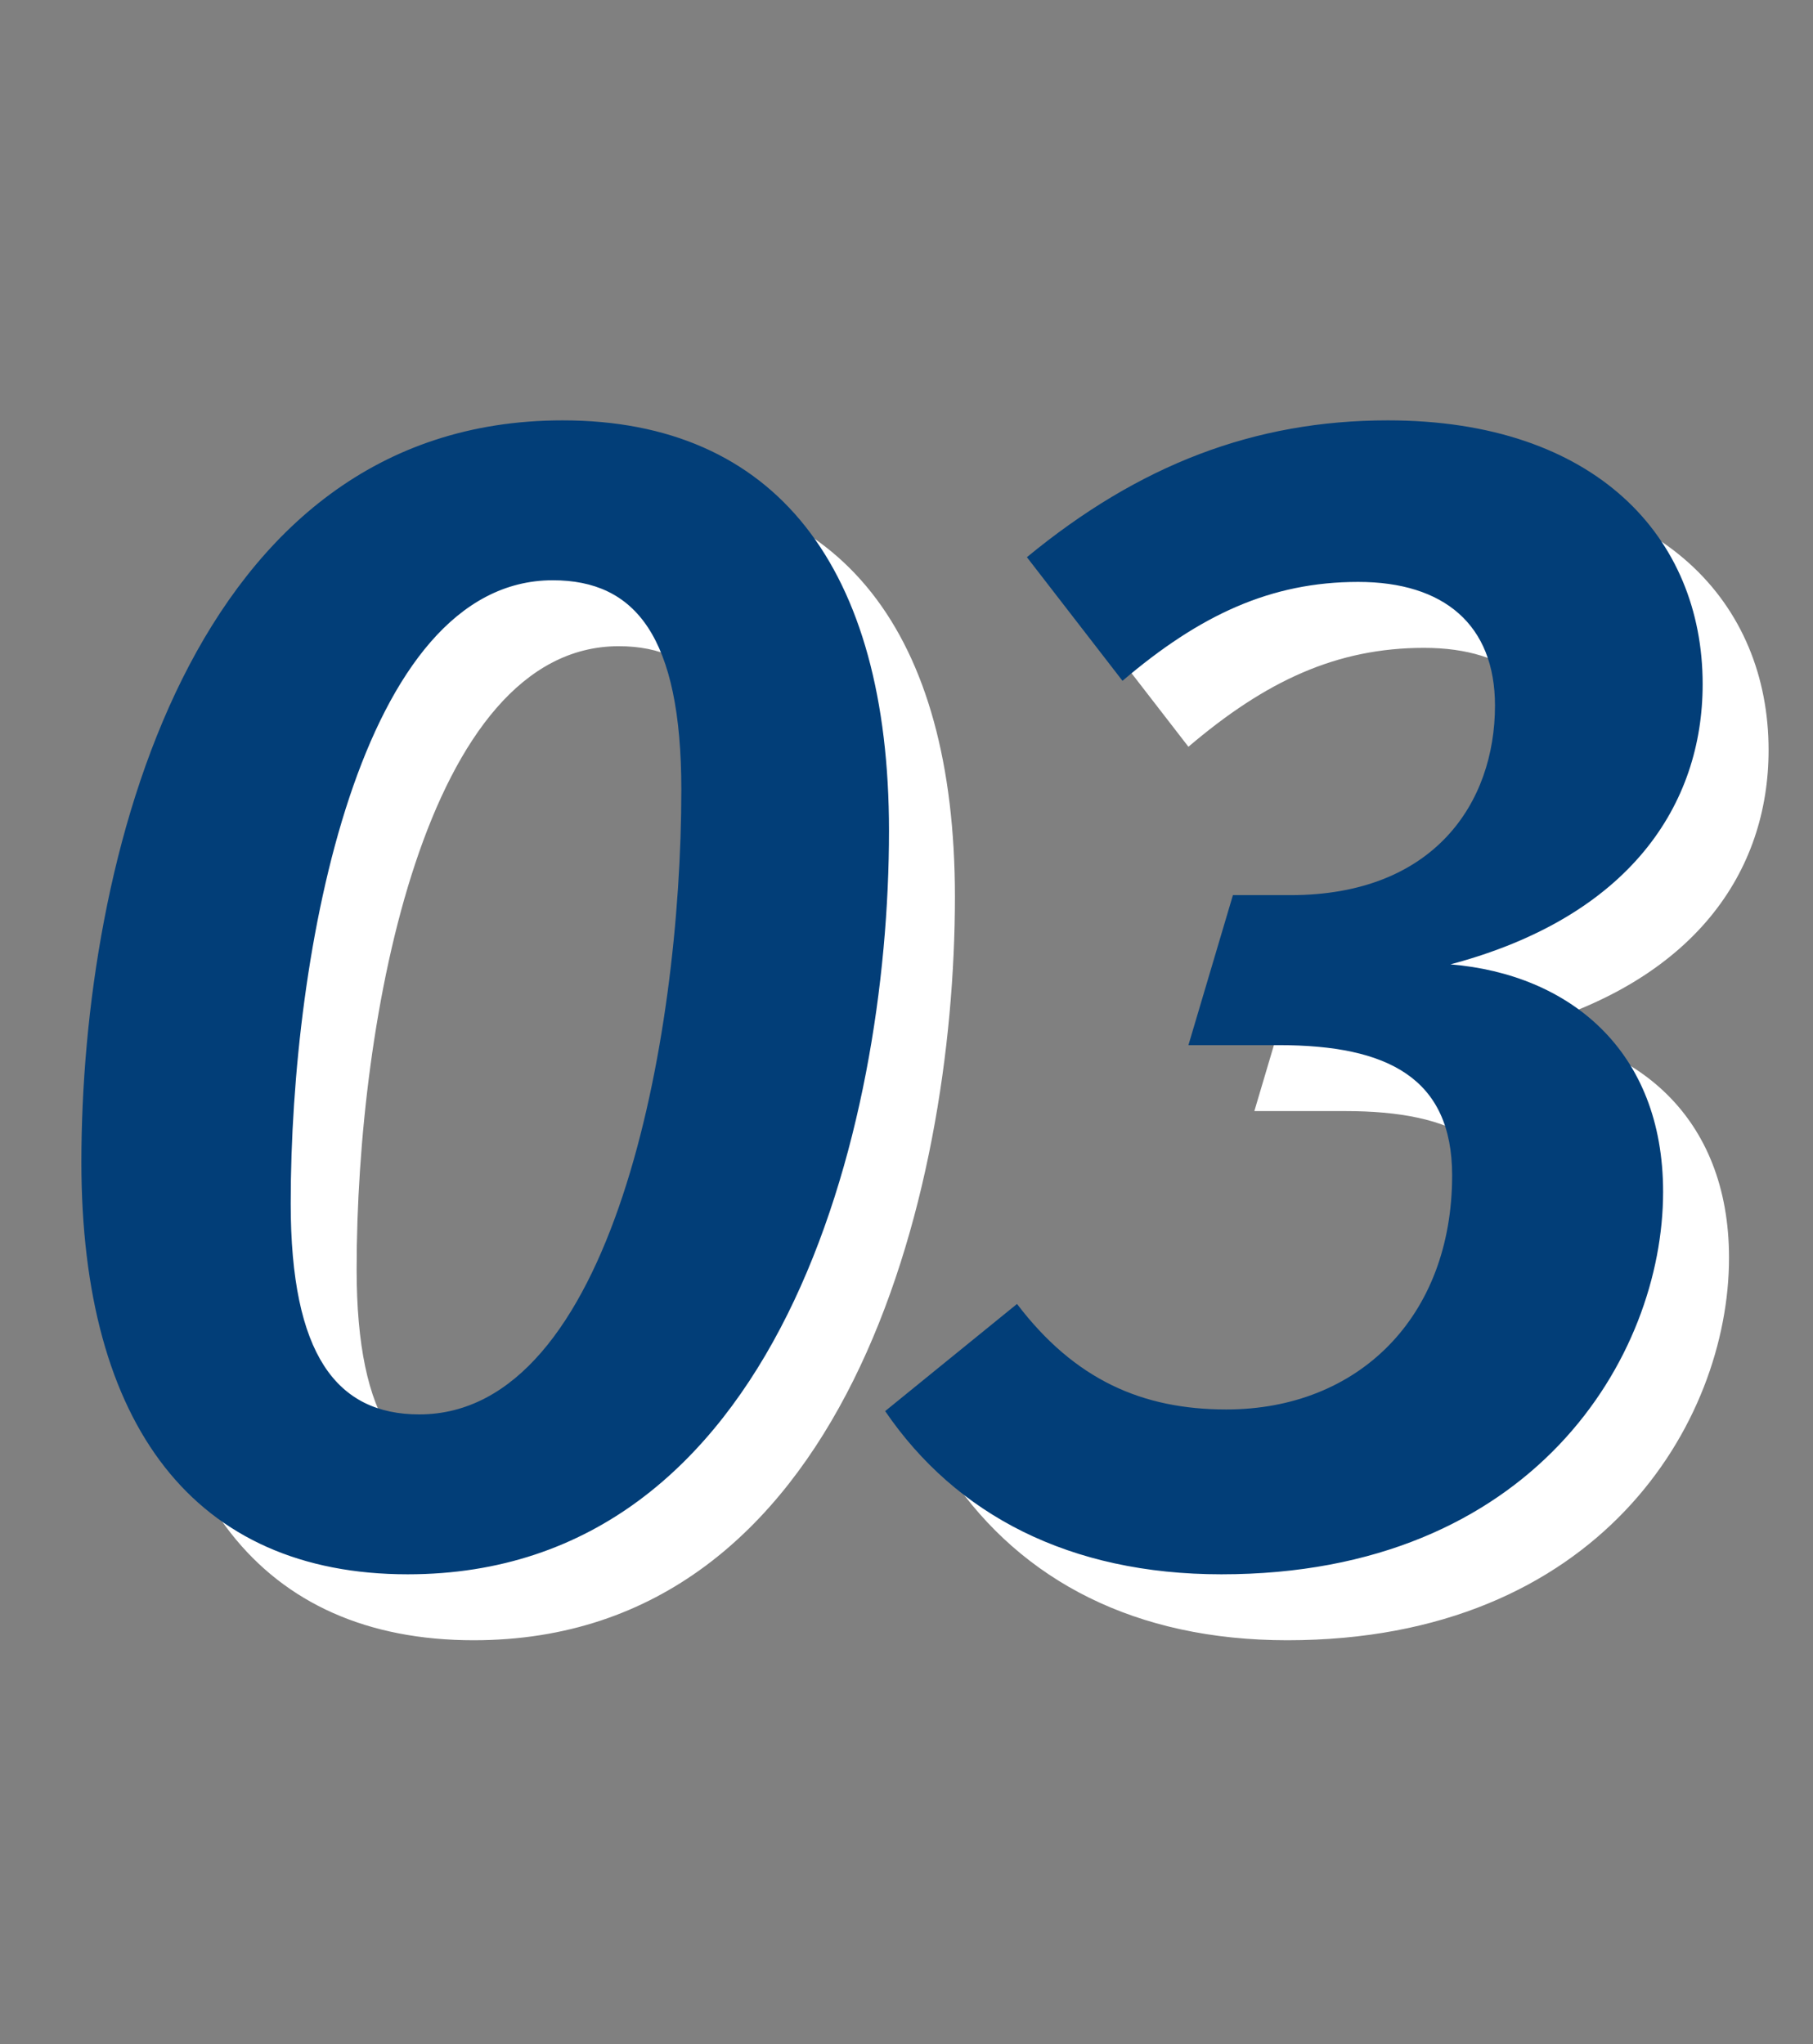
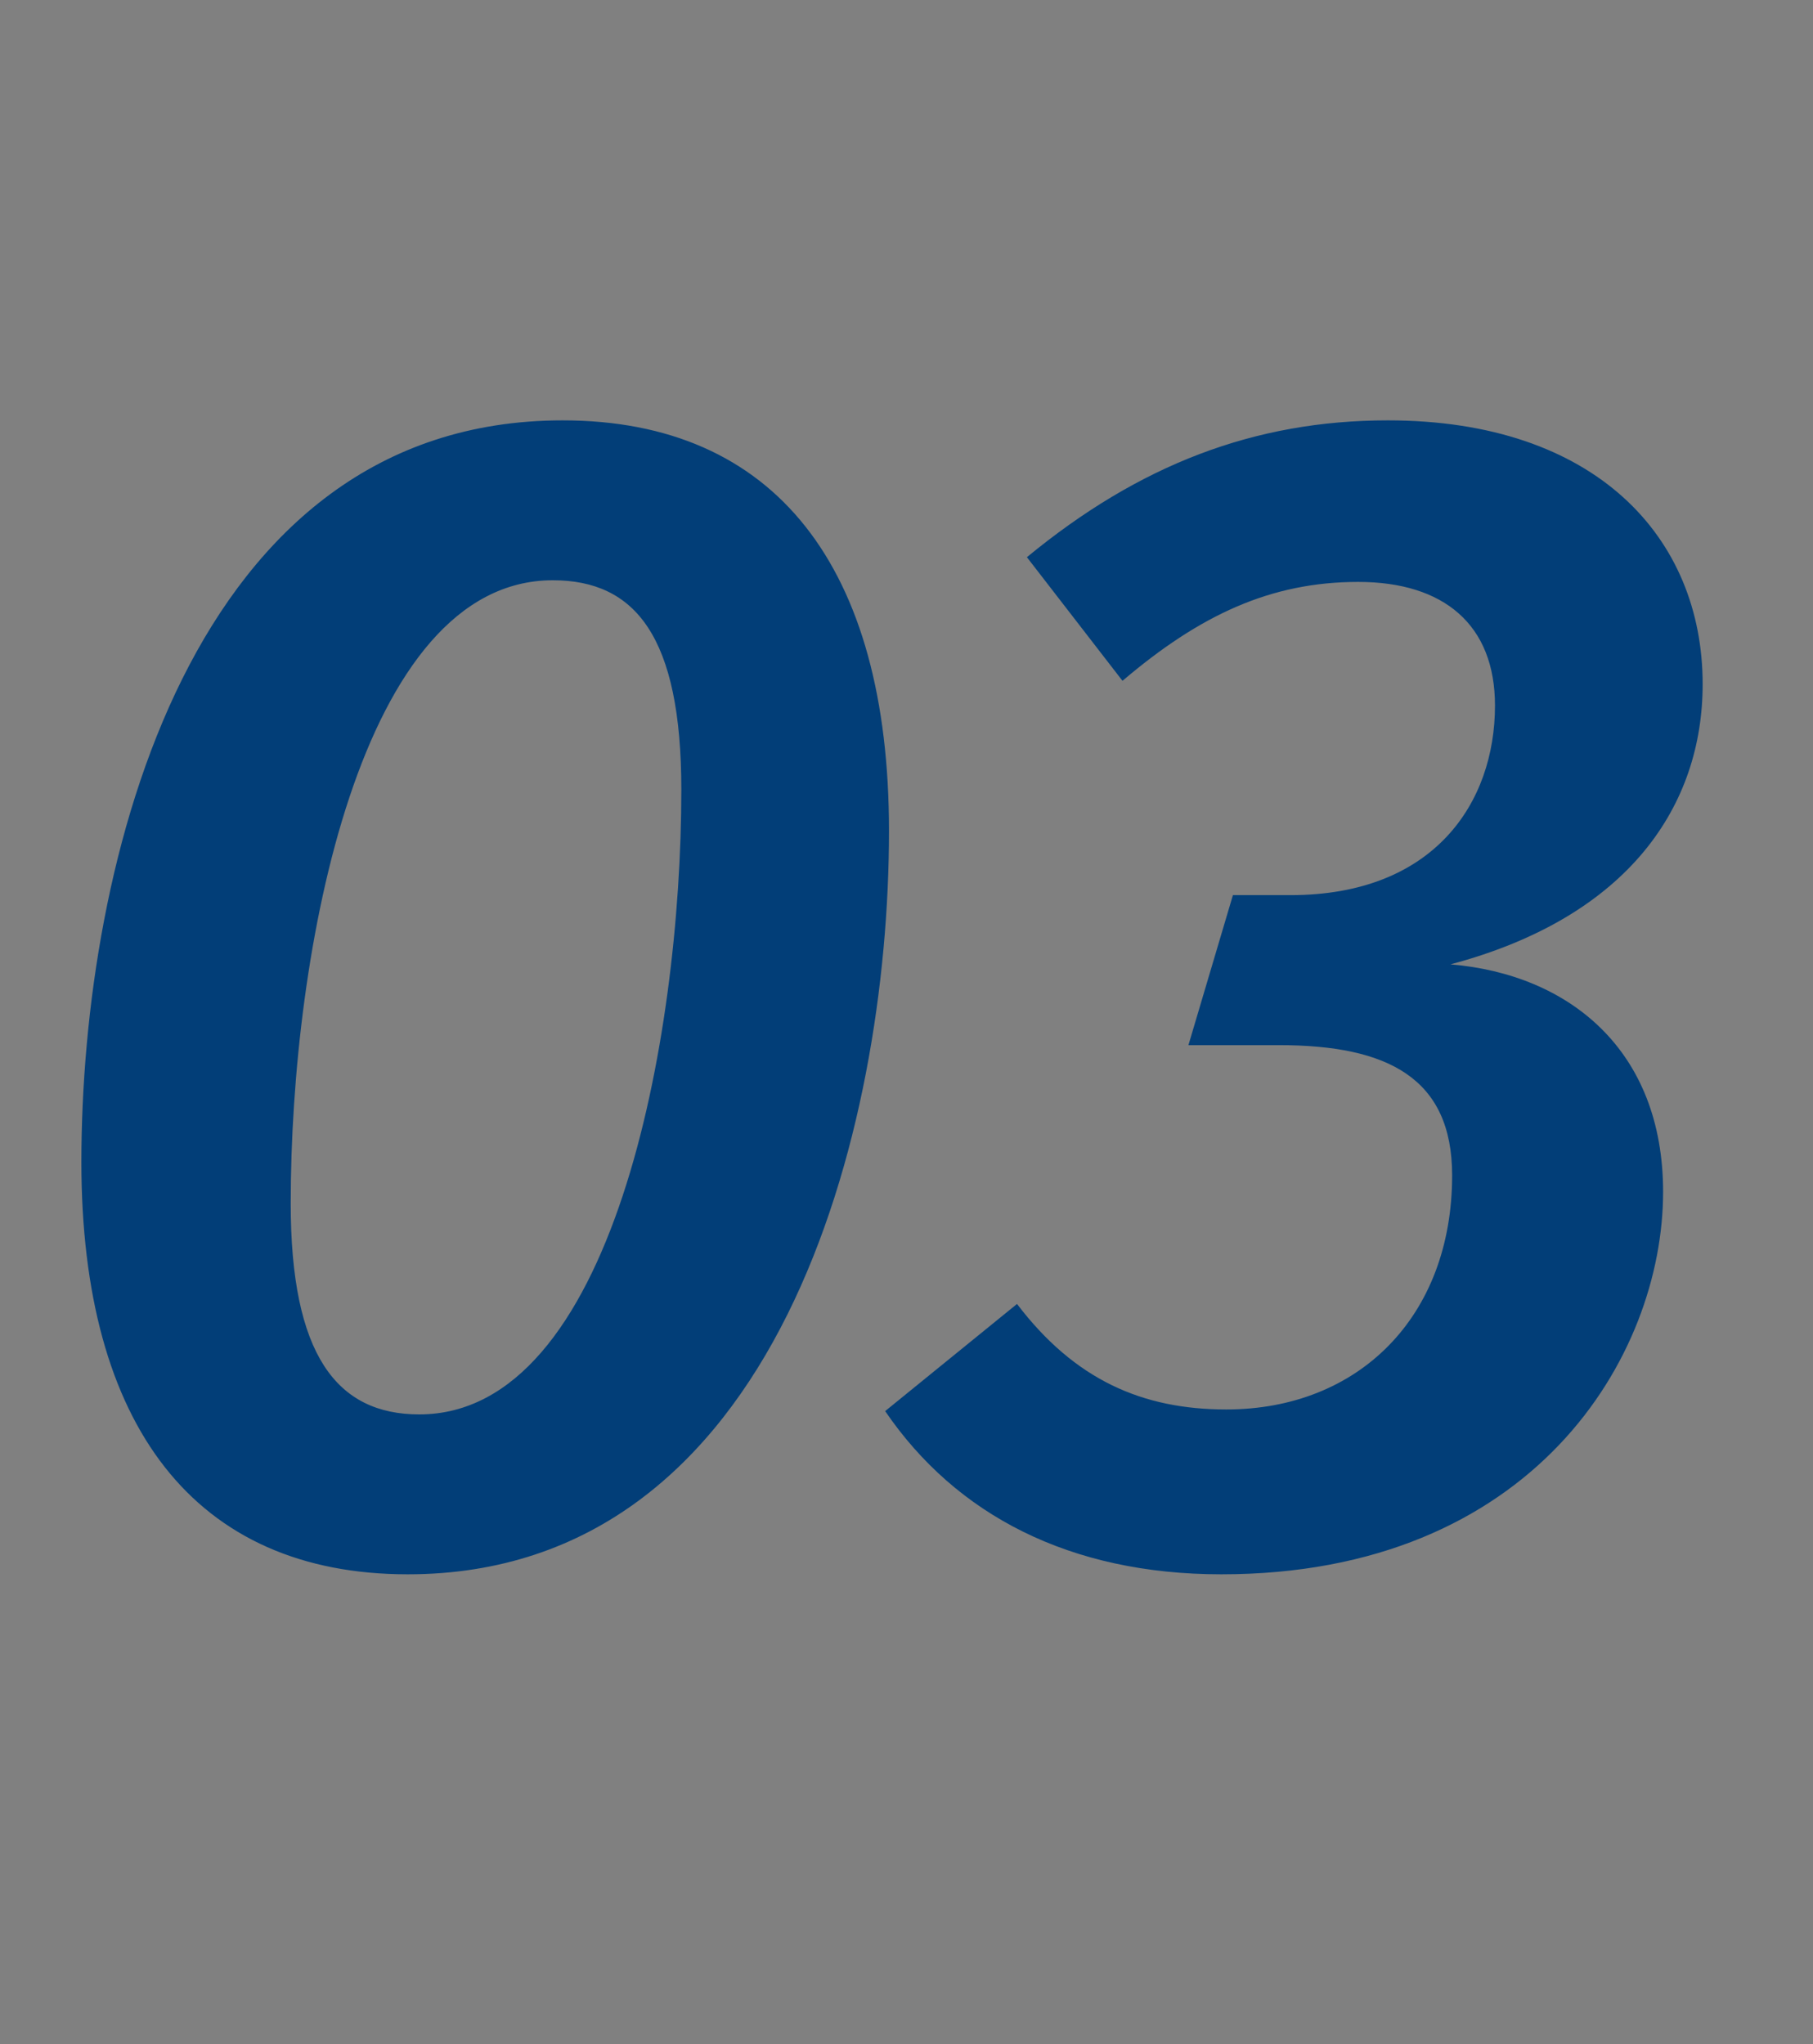
<svg xmlns="http://www.w3.org/2000/svg" width="110" height="124" viewBox="0 0 110 124" fill="none">
  <rect x="0" y="0" width="110" height="124" fill="#808080" stroke="none" />
-   <path d="M38.138 29.5C51.038 29.5 57.938 38.4 57.938 54.4C57.938 72.5 51.238 99.5 28.738 99.5C15.838 99.5 8.938 90.5 8.938 74.5C8.938 56.3 15.538 29.5 38.138 29.5ZM37.538 39.2C25.838 39.2 21.638 61.7 21.638 77C21.638 86.2 24.438 89.8 29.438 89.8C41.138 89.8 45.338 67.1 45.338 51.9C45.338 42.6 42.538 39.2 37.538 39.2ZM88.205 29.5C80.105 29.5 73.105 32.2 66.305 37.8L72.105 45.3C76.805 41.3 81.105 39.3 86.405 39.3C91.605 39.3 94.705 41.9 94.705 46.8C94.705 52.7 91.005 58.3 82.305 58.3H78.805L76.105 67.4H81.605C88.205 67.4 92.105 69.4 92.105 75.3C92.105 83.9 86.405 89.5 78.405 89.5C73.305 89.5 69.205 87.7 65.705 83.1L57.705 89.6C62.005 95.9 68.905 99.5 78.105 99.5C97.005 99.5 104.905 86.3 104.905 76.3C104.905 67.7 99.205 63.1 92.005 62.5C102.905 59.6 107.305 52.8 107.305 45.5C107.305 36.6 100.805 29.5 88.205 29.5Z" fill="white" />
  <path d="M34.138 25.5C47.038 25.5 53.938 34.4 53.938 50.4C53.938 68.5 47.238 95.5 24.738 95.5C11.838 95.5 4.938 86.5 4.938 70.5C4.938 52.3 11.538 25.5 34.138 25.5ZM33.538 35.2C21.838 35.2 17.638 57.7 17.638 73C17.638 82.2 20.438 85.8 25.438 85.8C37.138 85.8 41.338 63.1 41.338 47.9C41.338 38.6 38.538 35.2 33.538 35.2ZM84.205 25.5C76.105 25.5 69.105 28.2 62.305 33.8L68.105 41.3C72.805 37.3 77.105 35.3 82.405 35.3C87.605 35.3 90.705 37.9 90.705 42.8C90.705 48.7 87.005 54.3 78.305 54.3H74.805L72.105 63.4H77.605C84.205 63.4 88.105 65.4 88.105 71.3C88.105 79.9 82.405 85.5 74.405 85.5C69.305 85.5 65.205 83.7 61.705 79.1L53.705 85.6C58.005 91.9 64.905 95.5 74.105 95.5C93.005 95.5 100.905 82.3 100.905 72.3C100.905 63.7 95.205 59.1 88.005 58.5C98.905 55.6 103.305 48.8 103.305 41.5C103.305 32.6 96.805 25.5 84.205 25.5Z" fill="#023E78" />
</svg>